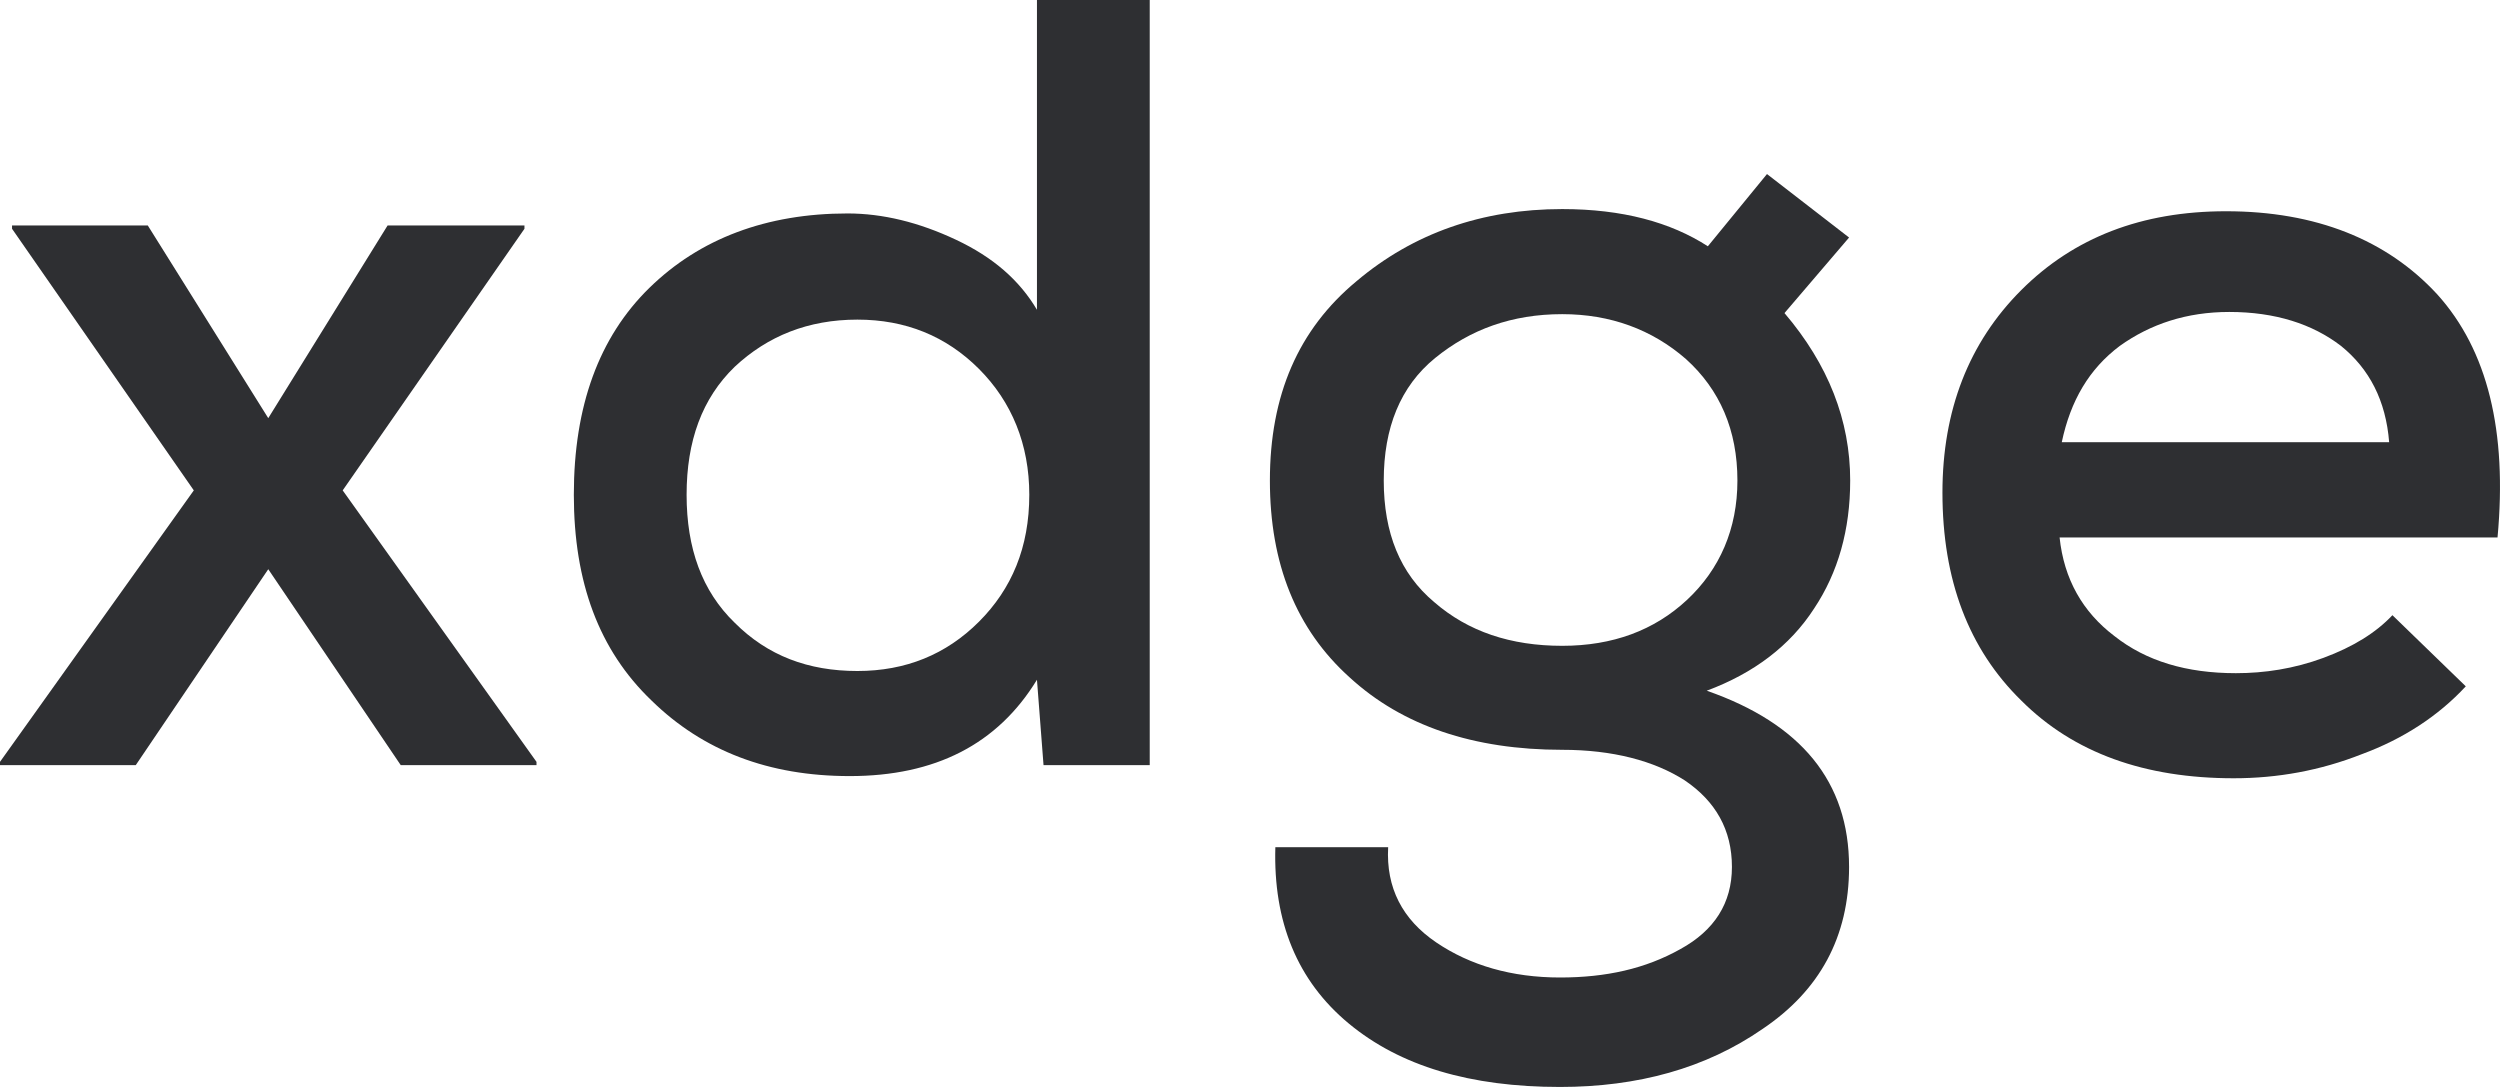
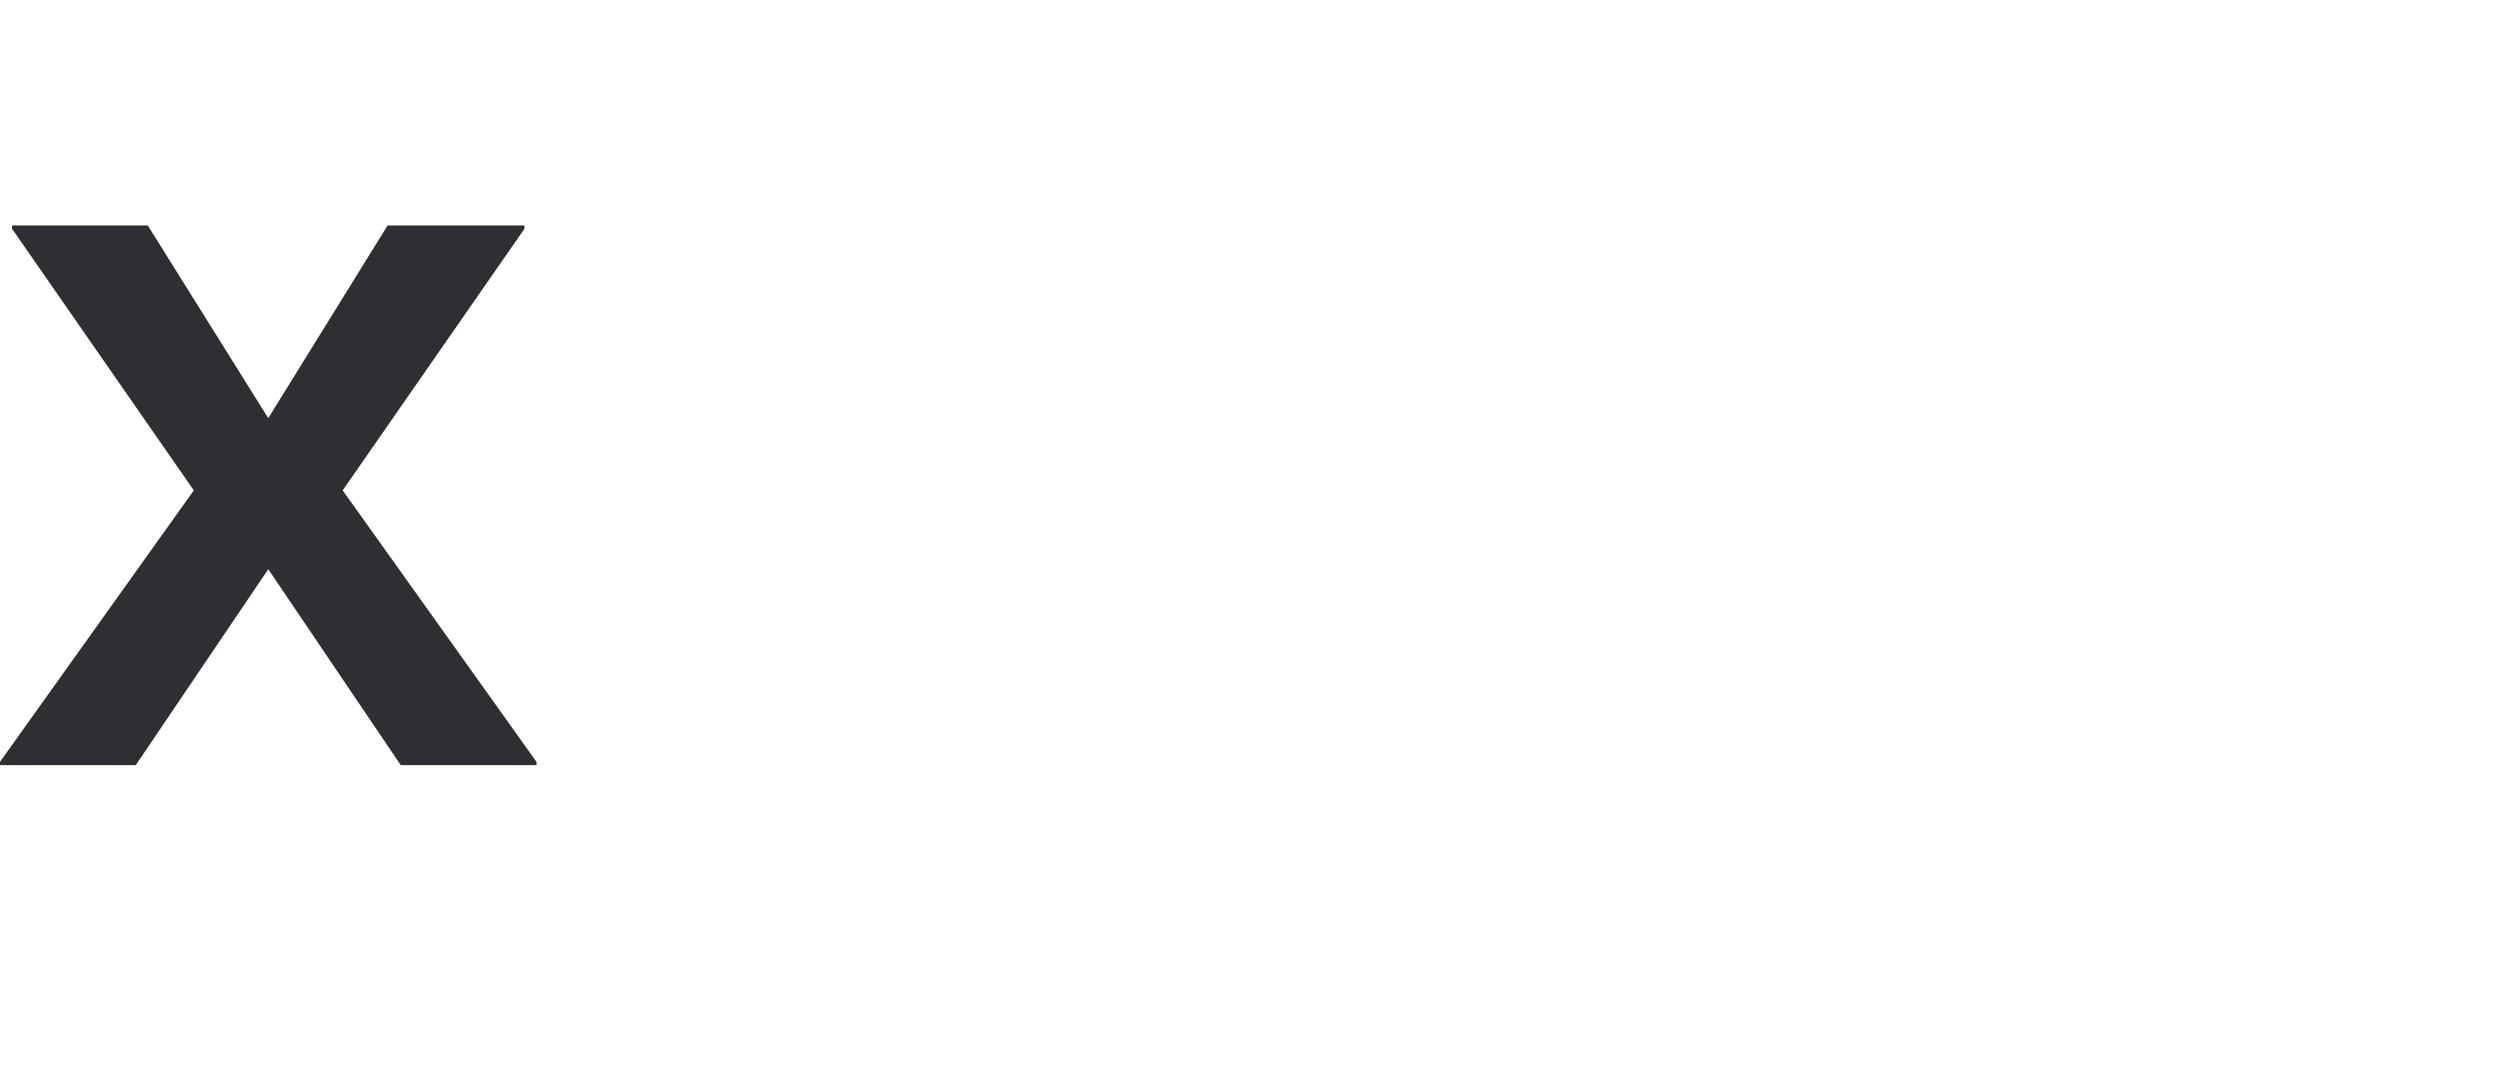
<svg xmlns="http://www.w3.org/2000/svg" width="92" height="40" viewBox="0 0 92 40" fill="none" preserveAspectRatio="xMidYMid meet">
  <g id="xdge">
    <path d="M9.872 15.388L14.263 8.298H19.3V8.419L12.611 18.046L19.743 28.036V28.157H14.747L9.872 20.947L4.996 28.157H0V28.036L7.132 18.046L0.443 8.419V8.298H5.439L9.872 15.388Z" fill="#2E2F32" />
-     <path d="M31.552 11.762C29.739 11.762 28.248 12.367 27.04 13.495C25.831 14.663 25.267 16.234 25.267 18.207C25.267 20.181 25.831 21.752 27.04 22.92C28.248 24.129 29.739 24.693 31.552 24.693C33.325 24.693 34.816 24.089 36.025 22.88C37.233 21.672 37.878 20.141 37.878 18.207C37.878 16.355 37.233 14.784 36.025 13.575C34.816 12.367 33.325 11.762 31.552 11.762ZM38.16 0H42.31V28.157H38.402L38.16 25.015C36.71 27.392 34.413 28.56 31.27 28.56C28.289 28.56 25.871 27.633 23.977 25.78C22.043 23.927 21.117 21.43 21.117 18.207C21.117 14.945 22.043 12.407 23.897 10.594C25.75 8.781 28.208 7.855 31.19 7.855C32.479 7.855 33.809 8.177 35.179 8.822C36.548 9.466 37.516 10.312 38.16 11.4V0Z" fill="#2E2F32" />
-     <path d="M62.849 9.063L65.025 6.405L68.046 8.741L65.669 11.521C67.281 13.414 68.087 15.468 68.087 17.684C68.087 19.497 67.643 21.067 66.757 22.397C65.871 23.766 64.541 24.773 62.808 25.418C66.273 26.626 68.046 28.761 68.046 31.903C68.046 34.481 66.959 36.455 64.863 37.865C62.768 39.315 60.27 40 57.409 40C54.105 40 51.527 39.235 49.633 37.664C47.739 36.093 46.853 33.917 46.933 31.178H51.084C51.003 32.669 51.607 33.837 52.856 34.683C54.105 35.529 55.636 35.972 57.409 35.972C59.102 35.972 60.552 35.65 61.841 34.925C63.09 34.24 63.735 33.233 63.735 31.903C63.735 30.534 63.131 29.486 62.003 28.721C60.874 27.996 59.343 27.593 57.49 27.593C54.226 27.593 51.607 26.707 49.673 24.934C47.699 23.162 46.732 20.745 46.732 17.684C46.732 14.542 47.779 12.125 49.915 10.352C52.01 8.58 54.549 7.694 57.49 7.694C59.706 7.694 61.479 8.177 62.849 9.063ZM57.49 11.561C55.636 11.561 54.105 12.125 52.816 13.172C51.527 14.22 50.922 15.75 50.922 17.684C50.922 19.617 51.527 21.108 52.776 22.155C54.025 23.243 55.596 23.766 57.49 23.766C59.343 23.766 60.874 23.202 62.083 22.075C63.292 20.947 63.937 19.456 63.937 17.684C63.937 15.831 63.292 14.34 62.043 13.213C60.794 12.125 59.263 11.561 57.49 11.561Z" fill="#2E2F32" />
-     <path d="M91.909 19.779H75.793C75.954 21.309 76.639 22.518 77.807 23.404C78.976 24.33 80.467 24.773 82.28 24.773C83.327 24.773 84.415 24.612 85.503 24.209C86.591 23.807 87.437 23.283 88.041 22.639L90.741 25.257C89.734 26.344 88.444 27.19 86.913 27.754C85.382 28.358 83.811 28.64 82.199 28.64C78.936 28.64 76.317 27.714 74.383 25.78C72.449 23.887 71.482 21.349 71.482 18.127C71.482 15.106 72.449 12.608 74.383 10.675C76.317 8.741 78.815 7.774 81.917 7.774C85.221 7.774 87.84 8.822 89.694 10.836C91.547 12.89 92.272 15.871 91.909 19.779ZM75.873 16.274H87.921C87.8 14.743 87.195 13.575 86.148 12.729C85.1 11.924 83.73 11.48 82.038 11.48C80.467 11.48 79.137 11.924 78.009 12.729C76.881 13.575 76.196 14.743 75.873 16.274Z" fill="#2E2F32" />
  </g>
</svg>